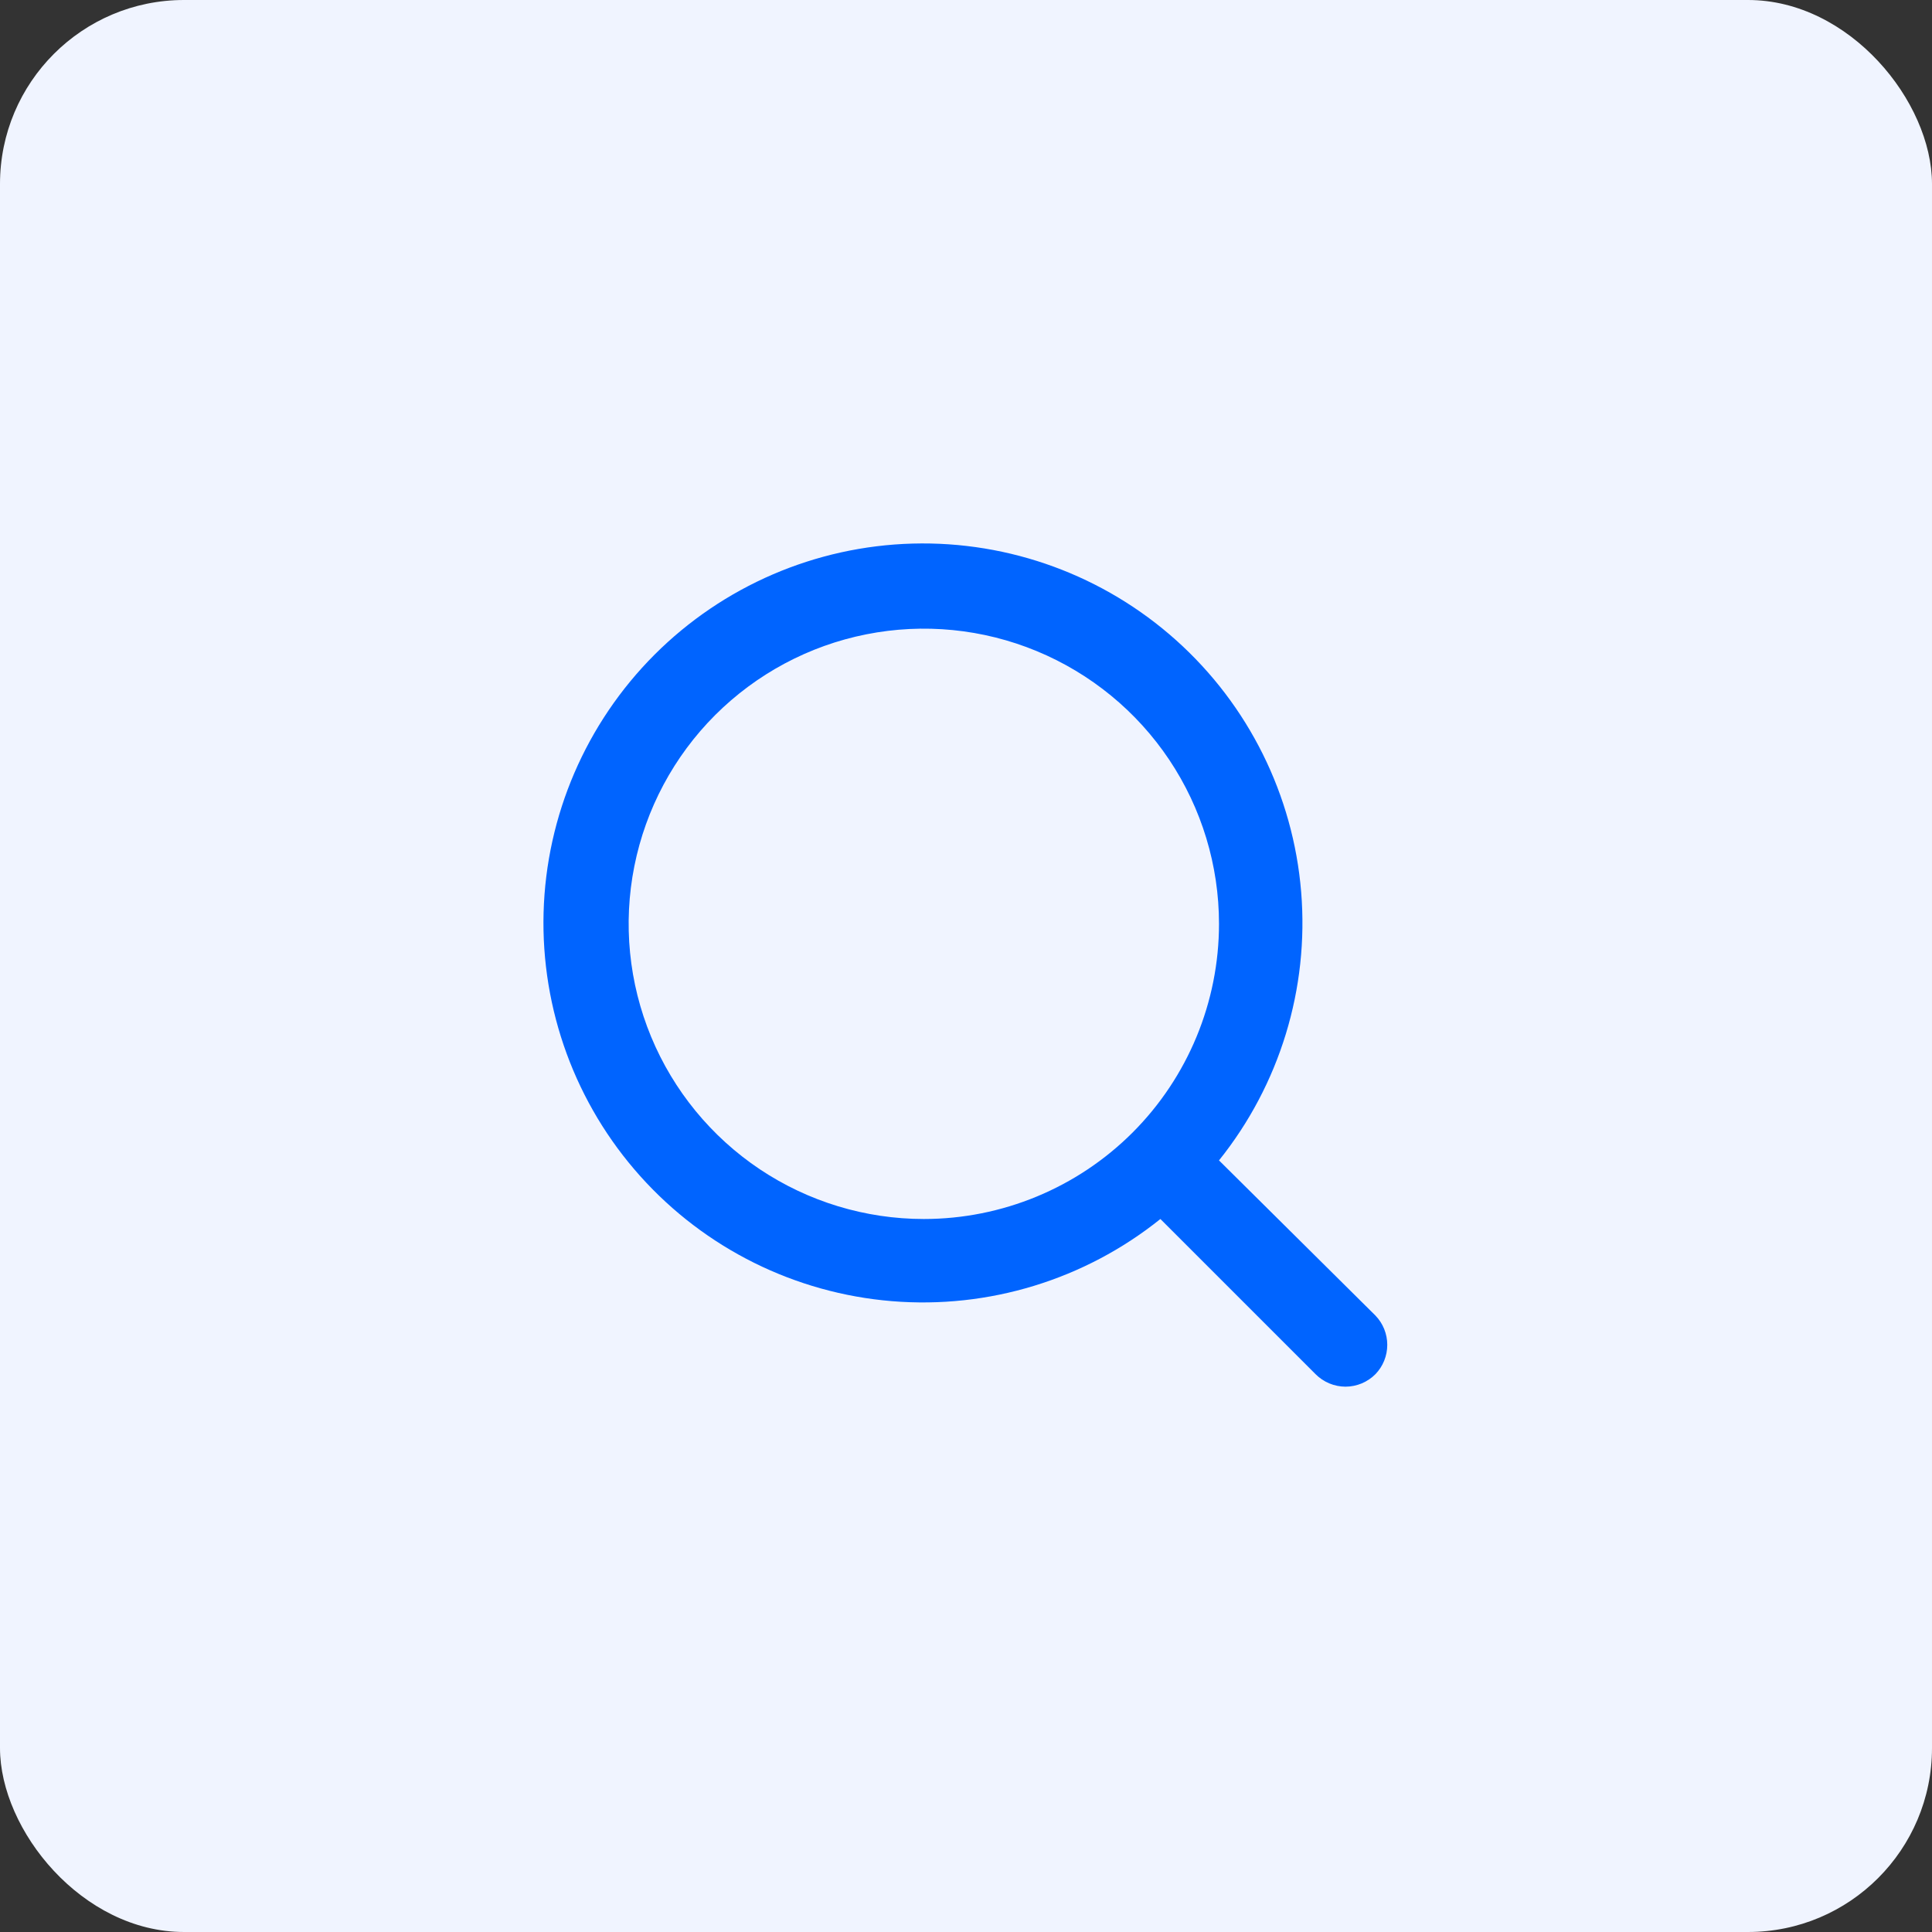
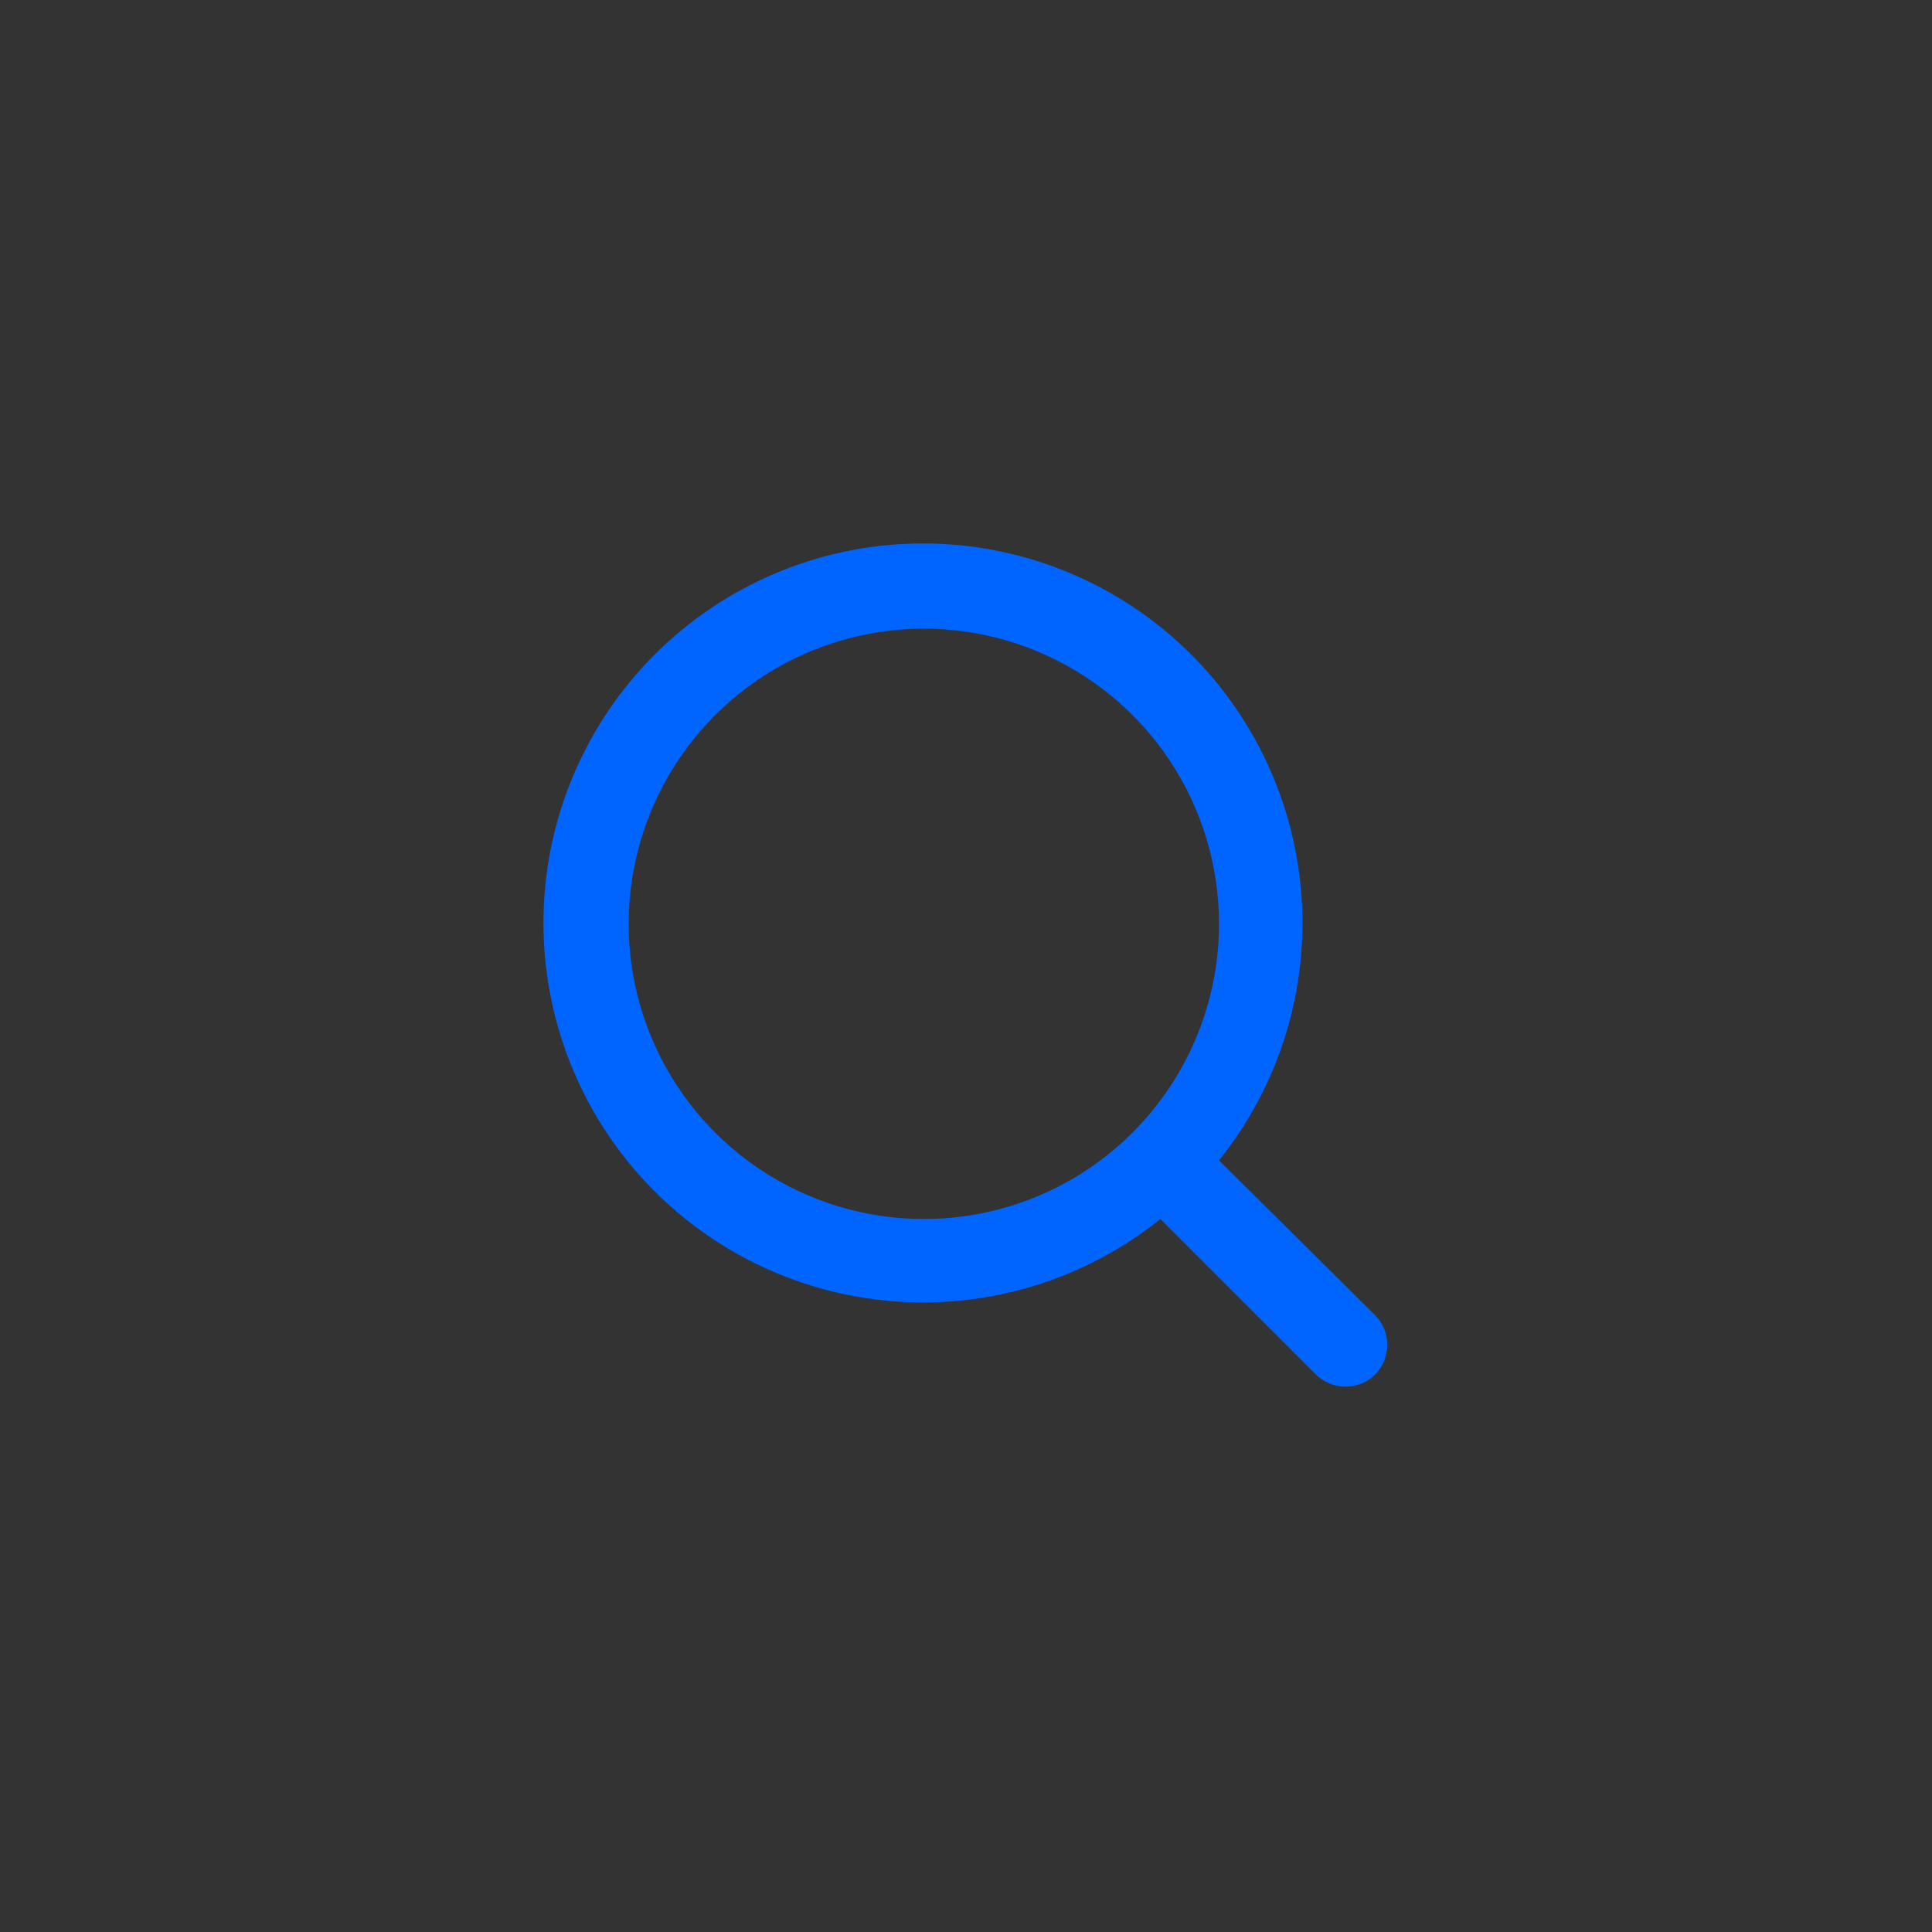
<svg xmlns="http://www.w3.org/2000/svg" width="42" height="42" viewBox="0 0 42 42" fill="none">
  <rect x="0" y="0" width="42" height="42" fill="#333333" stroke="none" />
-   <rect width="42" height="42" rx="4" fill="#F0F4FF" />
  <path d="M29.901 28.599L26.5 25.226C27.82 23.58 28.459 21.491 28.286 19.388C28.113 17.285 27.141 15.328 25.57 13.92C23.999 12.512 21.948 11.759 19.838 11.817C17.729 11.875 15.723 12.739 14.231 14.23C12.739 15.723 11.875 17.729 11.817 19.838C11.76 21.948 12.512 23.999 13.92 25.57C15.328 27.141 17.285 28.113 19.388 28.286C21.491 28.459 23.58 27.82 25.226 26.5L28.599 29.873C28.684 29.959 28.786 30.027 28.898 30.074C29.009 30.12 29.129 30.145 29.25 30.145C29.371 30.145 29.491 30.12 29.603 30.074C29.714 30.027 29.816 29.959 29.901 29.873C30.066 29.702 30.158 29.474 30.158 29.236C30.158 28.998 30.066 28.77 29.901 28.599ZM20.083 26.5C18.814 26.5 17.574 26.124 16.518 25.419C15.463 24.713 14.641 23.711 14.155 22.539C13.669 21.366 13.542 20.076 13.79 18.831C14.038 17.587 14.649 16.443 15.546 15.546C16.444 14.649 17.587 14.037 18.831 13.79C20.076 13.542 21.366 13.669 22.539 14.155C23.711 14.641 24.714 15.463 25.419 16.518C26.124 17.574 26.5 18.814 26.5 20.083C26.5 21.785 25.824 23.417 24.621 24.621C23.417 25.824 21.785 26.5 20.083 26.5Z" fill="#0064FF" />
</svg>